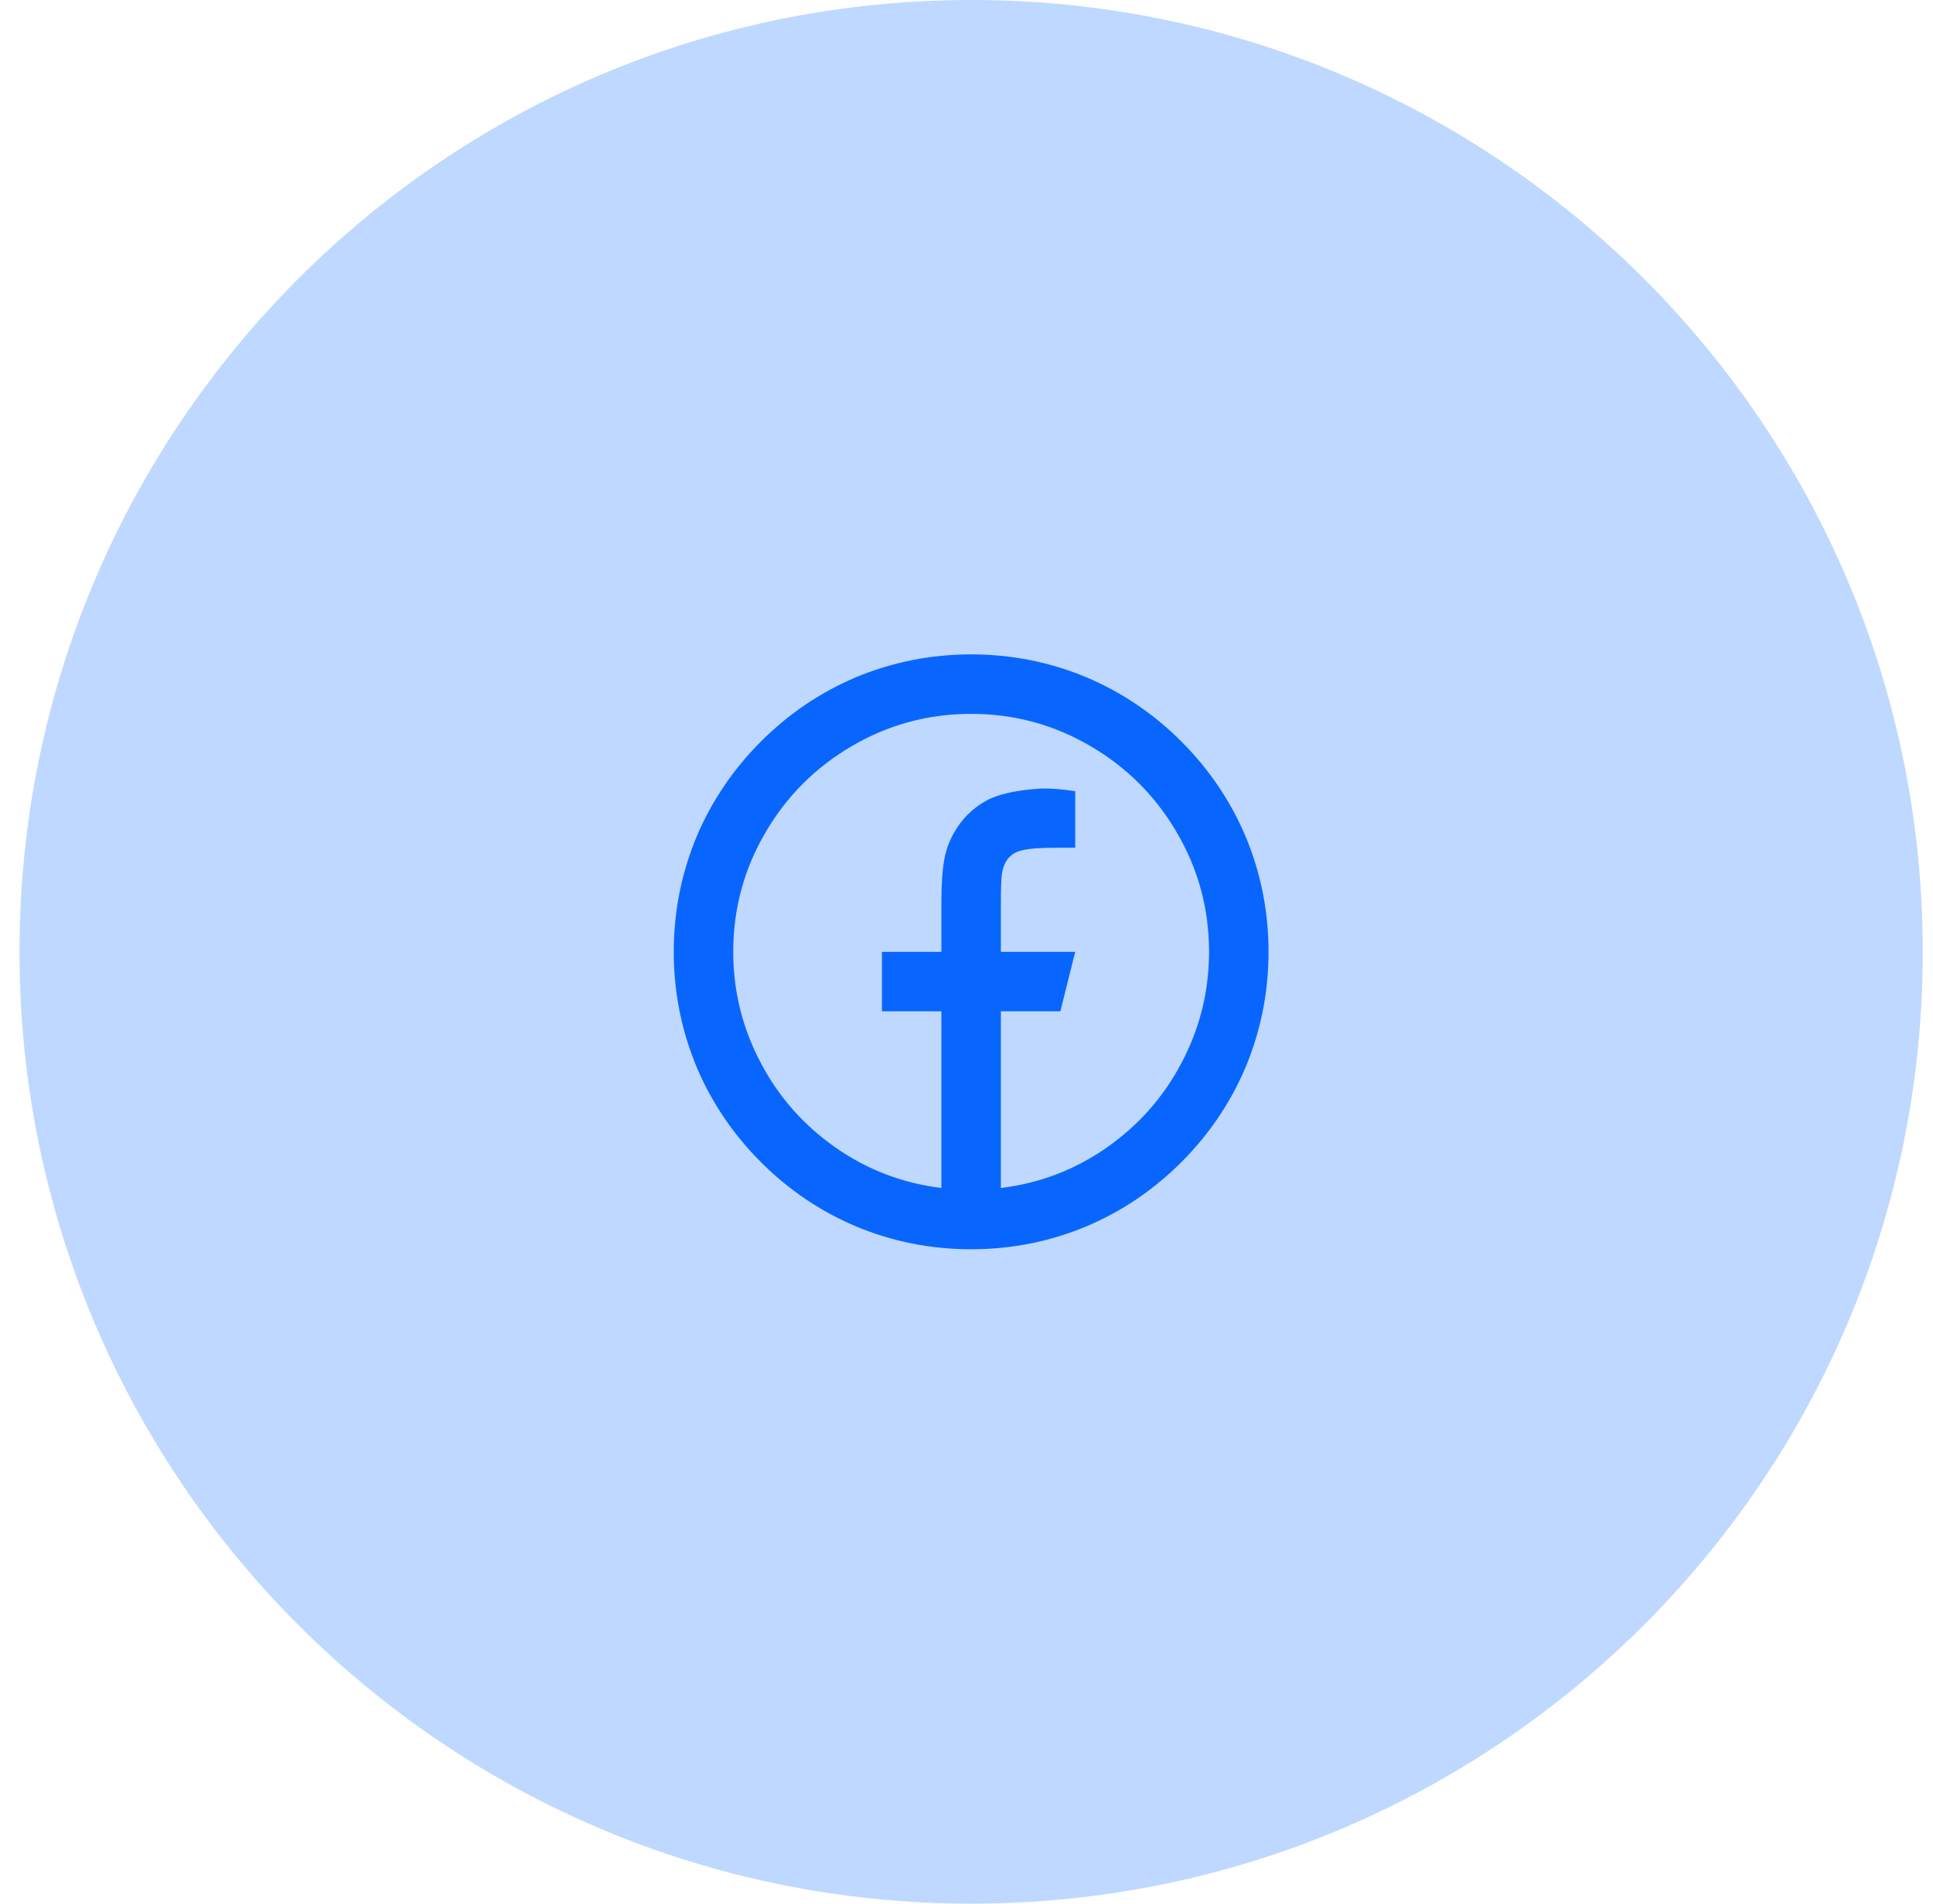
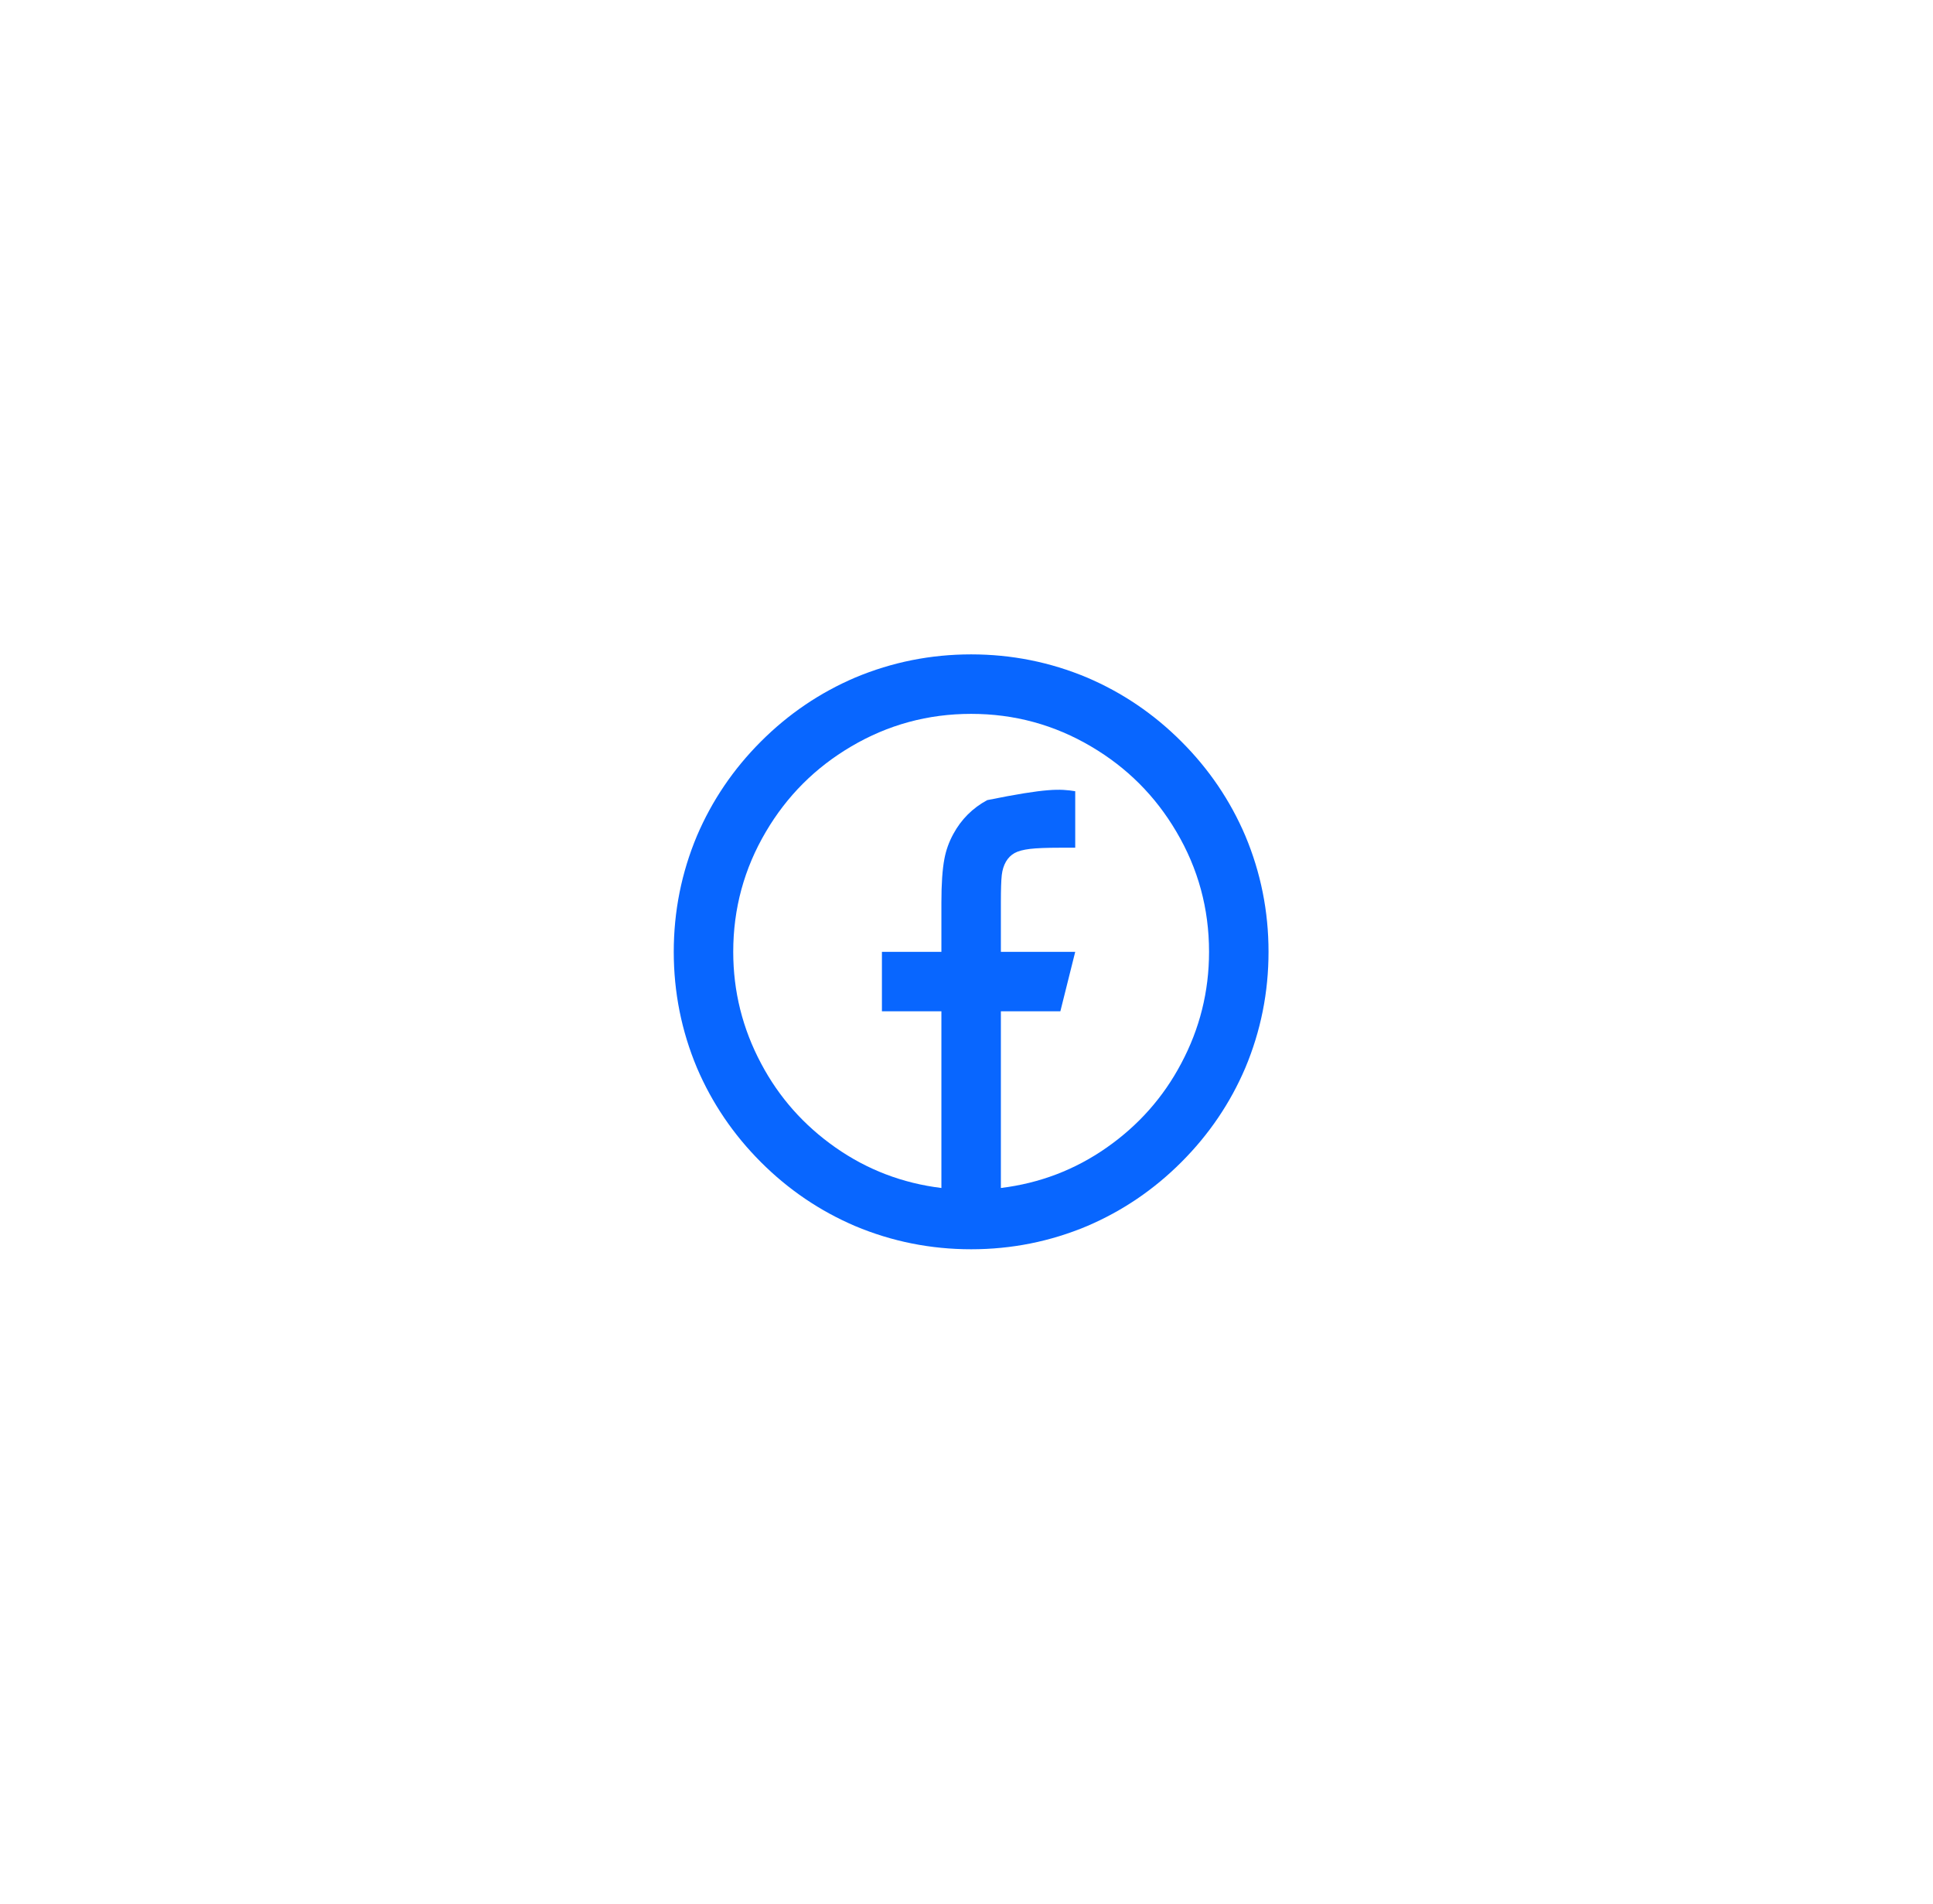
<svg xmlns="http://www.w3.org/2000/svg" width="65" height="64" viewBox="0 0 65 64" fill="none">
-   <path d="M0.656 32C0.656 14.327 14.983 0 32.656 0C50.329 0 64.656 14.327 64.656 32C64.656 49.673 50.329 64 32.656 64C14.983 64 0.656 49.673 0.656 32Z" fill="#BFD8FF" />
-   <path d="M33.656 39.94C34.963 39.78 36.15 39.327 37.216 38.58C38.283 37.833 39.116 36.893 39.716 35.76C40.343 34.587 40.656 33.333 40.656 32C40.656 30.547 40.29 29.2 39.556 27.96C38.85 26.76 37.896 25.807 36.696 25.1C35.456 24.367 34.11 24 32.656 24C31.203 24 29.856 24.367 28.616 25.1C27.416 25.807 26.463 26.76 25.756 27.96C25.023 29.2 24.656 30.547 24.656 32C24.656 33.333 24.97 34.587 25.596 35.76C26.196 36.893 27.03 37.833 28.096 38.58C29.163 39.327 30.35 39.78 31.656 39.94V34H29.656V32H31.656V30.34C31.656 29.713 31.69 29.227 31.756 28.88C31.81 28.587 31.91 28.307 32.056 28.04C32.323 27.547 32.703 27.167 33.196 26.9C33.583 26.7 34.143 26.573 34.876 26.52C35.21 26.493 35.636 26.52 36.156 26.6V28.5H35.656C35.203 28.5 34.863 28.513 34.636 28.54C34.41 28.567 34.236 28.613 34.116 28.68C33.996 28.747 33.9 28.843 33.826 28.97C33.753 29.097 33.706 29.247 33.686 29.42C33.666 29.593 33.656 29.9 33.656 30.34V32H36.156L35.656 34H33.656V39.94ZM32.656 42C31.296 42 29.996 41.74 28.756 41.22C27.57 40.713 26.513 39.997 25.586 39.07C24.66 38.143 23.943 37.087 23.436 35.9C22.916 34.66 22.656 33.36 22.656 32C22.656 30.64 22.916 29.34 23.436 28.1C23.943 26.913 24.66 25.857 25.586 24.93C26.513 24.003 27.57 23.287 28.756 22.78C29.996 22.26 31.296 22 32.656 22C34.016 22 35.316 22.26 36.556 22.78C37.743 23.287 38.8 24.003 39.726 24.93C40.653 25.857 41.37 26.913 41.876 28.1C42.396 29.34 42.656 30.64 42.656 32C42.656 33.36 42.396 34.66 41.876 35.9C41.37 37.087 40.653 38.143 39.726 39.07C38.8 39.997 37.743 40.713 36.556 41.22C35.316 41.74 34.016 42 32.656 42Z" fill="#0866FF" />
+   <path d="M33.656 39.94C34.963 39.78 36.15 39.327 37.216 38.58C38.283 37.833 39.116 36.893 39.716 35.76C40.343 34.587 40.656 33.333 40.656 32C40.656 30.547 40.29 29.2 39.556 27.96C38.85 26.76 37.896 25.807 36.696 25.1C35.456 24.367 34.11 24 32.656 24C31.203 24 29.856 24.367 28.616 25.1C27.416 25.807 26.463 26.76 25.756 27.96C25.023 29.2 24.656 30.547 24.656 32C24.656 33.333 24.97 34.587 25.596 35.76C26.196 36.893 27.03 37.833 28.096 38.58C29.163 39.327 30.35 39.78 31.656 39.94V34H29.656V32H31.656V30.34C31.656 29.713 31.69 29.227 31.756 28.88C31.81 28.587 31.91 28.307 32.056 28.04C32.323 27.547 32.703 27.167 33.196 26.9C35.21 26.493 35.636 26.52 36.156 26.6V28.5H35.656C35.203 28.5 34.863 28.513 34.636 28.54C34.41 28.567 34.236 28.613 34.116 28.68C33.996 28.747 33.9 28.843 33.826 28.97C33.753 29.097 33.706 29.247 33.686 29.42C33.666 29.593 33.656 29.9 33.656 30.34V32H36.156L35.656 34H33.656V39.94ZM32.656 42C31.296 42 29.996 41.74 28.756 41.22C27.57 40.713 26.513 39.997 25.586 39.07C24.66 38.143 23.943 37.087 23.436 35.9C22.916 34.66 22.656 33.36 22.656 32C22.656 30.64 22.916 29.34 23.436 28.1C23.943 26.913 24.66 25.857 25.586 24.93C26.513 24.003 27.57 23.287 28.756 22.78C29.996 22.26 31.296 22 32.656 22C34.016 22 35.316 22.26 36.556 22.78C37.743 23.287 38.8 24.003 39.726 24.93C40.653 25.857 41.37 26.913 41.876 28.1C42.396 29.34 42.656 30.64 42.656 32C42.656 33.36 42.396 34.66 41.876 35.9C41.37 37.087 40.653 38.143 39.726 39.07C38.8 39.997 37.743 40.713 36.556 41.22C35.316 41.74 34.016 42 32.656 42Z" fill="#0866FF" />
</svg>